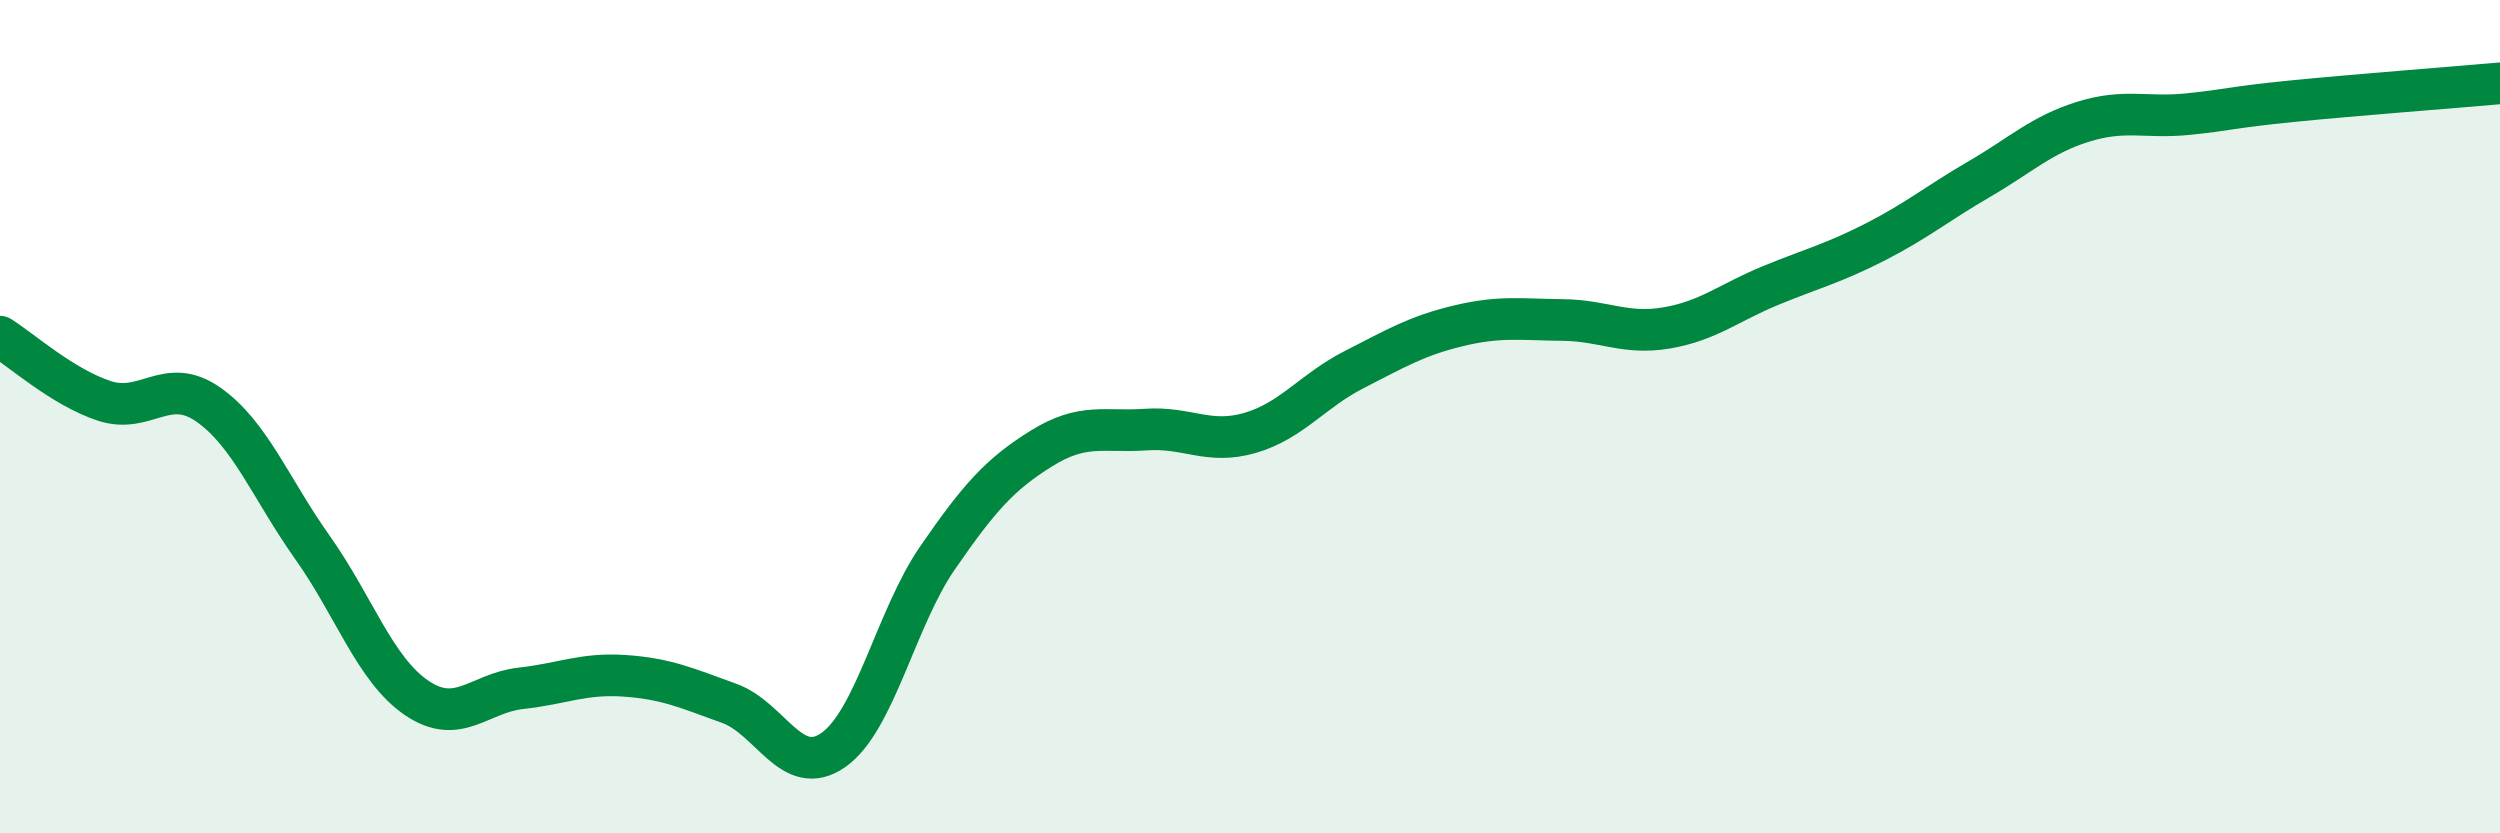
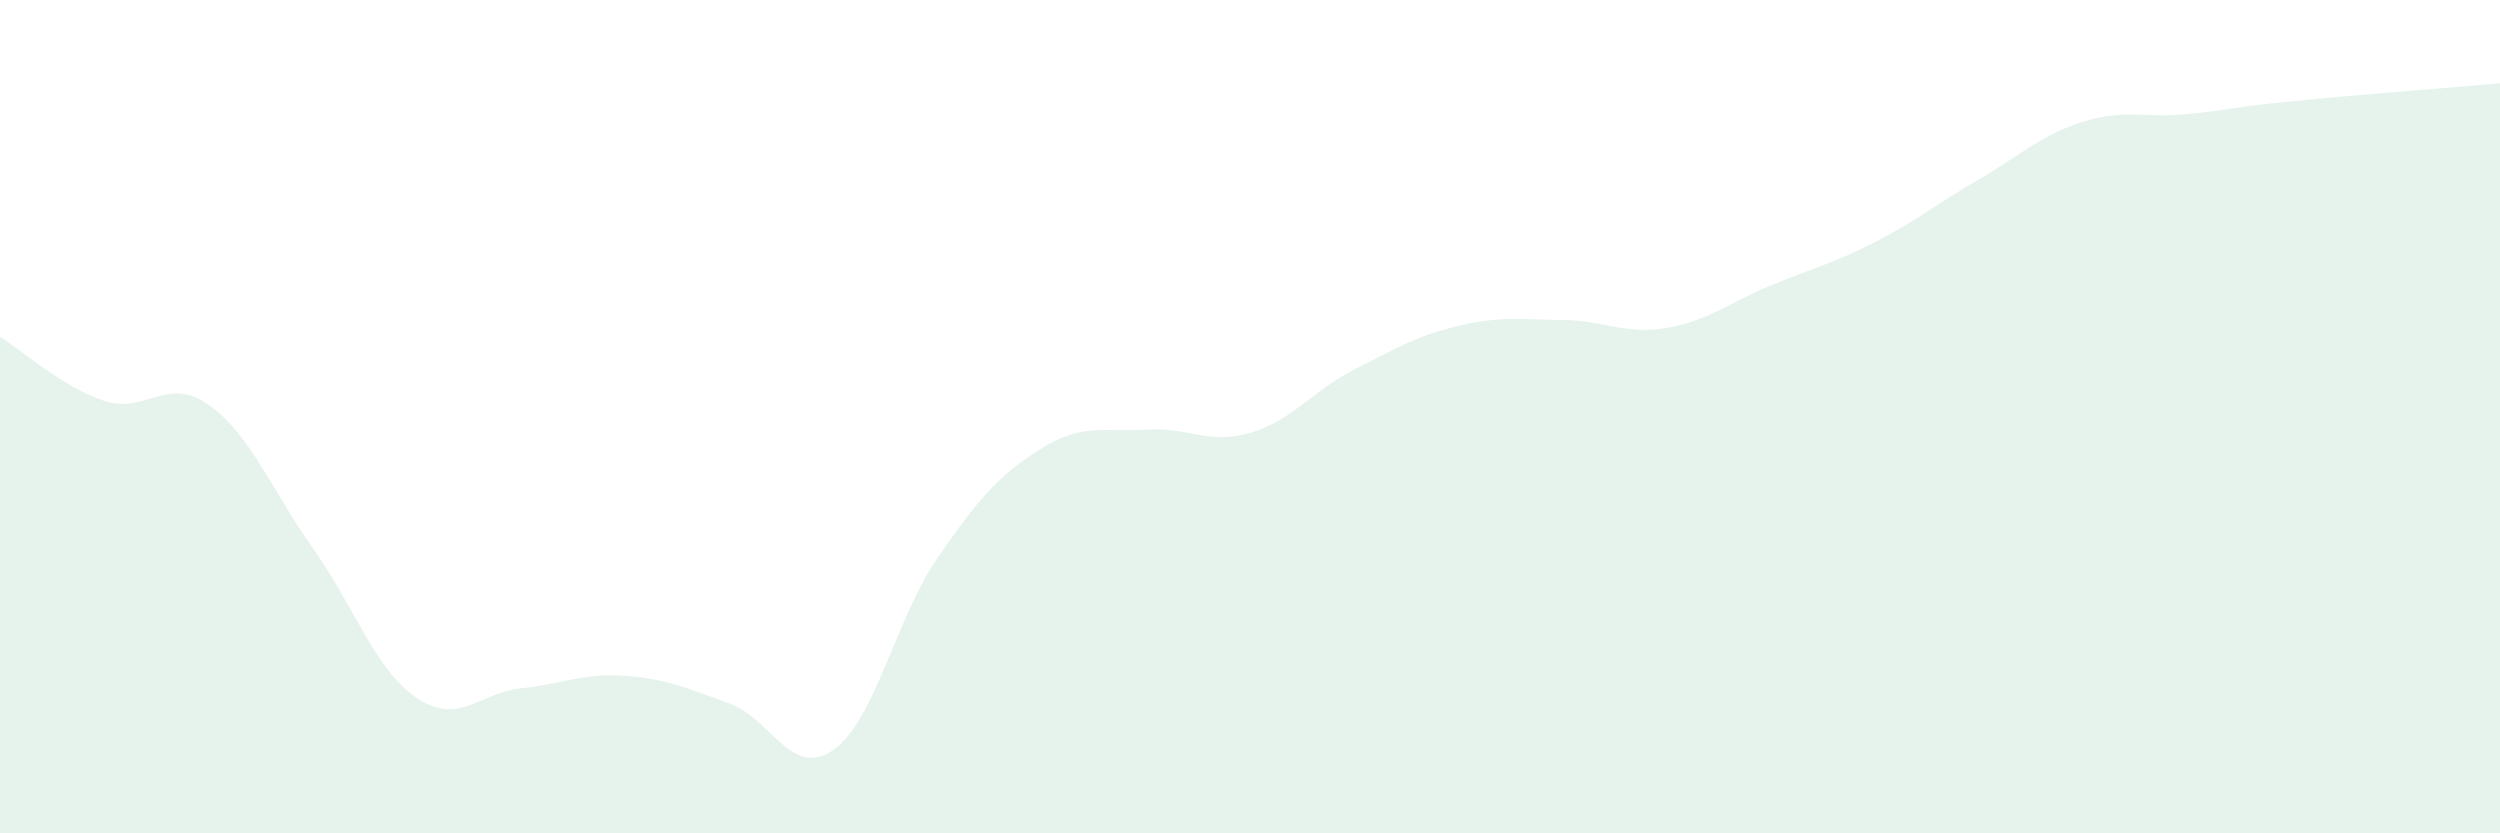
<svg xmlns="http://www.w3.org/2000/svg" width="60" height="20" viewBox="0 0 60 20">
  <path d="M 0,8.08 C 0.5,8.39 1.5,9.29 2.5,9.62 C 3.5,9.95 4,9.01 5,9.71 C 6,10.41 6.5,11.73 7.5,13.14 C 8.5,14.55 9,16.07 10,16.75 C 11,17.43 11.5,16.63 12.5,16.52 C 13.5,16.41 14,16.15 15,16.22 C 16,16.29 16.5,16.52 17.5,16.88 C 18.5,17.24 19,18.7 20,18 C 21,17.3 21.5,14.84 22.5,13.39 C 23.5,11.94 24,11.38 25,10.76 C 26,10.14 26.5,10.38 27.5,10.31 C 28.5,10.24 29,10.68 30,10.39 C 31,10.1 31.5,9.38 32.5,8.87 C 33.5,8.36 34,8.06 35,7.82 C 36,7.58 36.5,7.67 37.5,7.68 C 38.5,7.69 39,8.04 40,7.87 C 41,7.7 41.5,7.26 42.5,6.85 C 43.5,6.44 44,6.32 45,5.81 C 46,5.3 46.5,4.88 47.5,4.3 C 48.5,3.72 49,3.23 50,2.92 C 51,2.61 51.5,2.84 52.5,2.74 C 53.5,2.64 53.5,2.58 55,2.43 C 56.5,2.28 59,2.09 60,2L60 20L0 20Z" fill="#008740" opacity="0.1" stroke-linecap="round" stroke-linejoin="round" />
-   <path d="M 0,8.08 C 0.5,8.39 1.5,9.29 2.5,9.62 C 3.5,9.95 4,9.01 5,9.71 C 6,10.41 6.5,11.73 7.5,13.14 C 8.5,14.55 9,16.07 10,16.75 C 11,17.43 11.5,16.63 12.5,16.52 C 13.5,16.41 14,16.15 15,16.22 C 16,16.29 16.5,16.52 17.5,16.88 C 18.5,17.24 19,18.7 20,18 C 21,17.3 21.5,14.84 22.5,13.39 C 23.5,11.94 24,11.38 25,10.76 C 26,10.14 26.5,10.38 27.5,10.31 C 28.5,10.24 29,10.68 30,10.39 C 31,10.1 31.5,9.38 32.5,8.87 C 33.5,8.36 34,8.06 35,7.82 C 36,7.58 36.5,7.67 37.5,7.68 C 38.5,7.69 39,8.04 40,7.87 C 41,7.7 41.5,7.26 42.5,6.85 C 43.5,6.44 44,6.32 45,5.81 C 46,5.3 46.5,4.88 47.5,4.3 C 48.5,3.72 49,3.23 50,2.92 C 51,2.61 51.5,2.84 52.5,2.74 C 53.5,2.64 53.5,2.58 55,2.43 C 56.5,2.28 59,2.09 60,2" stroke="#008740" stroke-width="1" fill="none" stroke-linecap="round" stroke-linejoin="round" />
</svg>